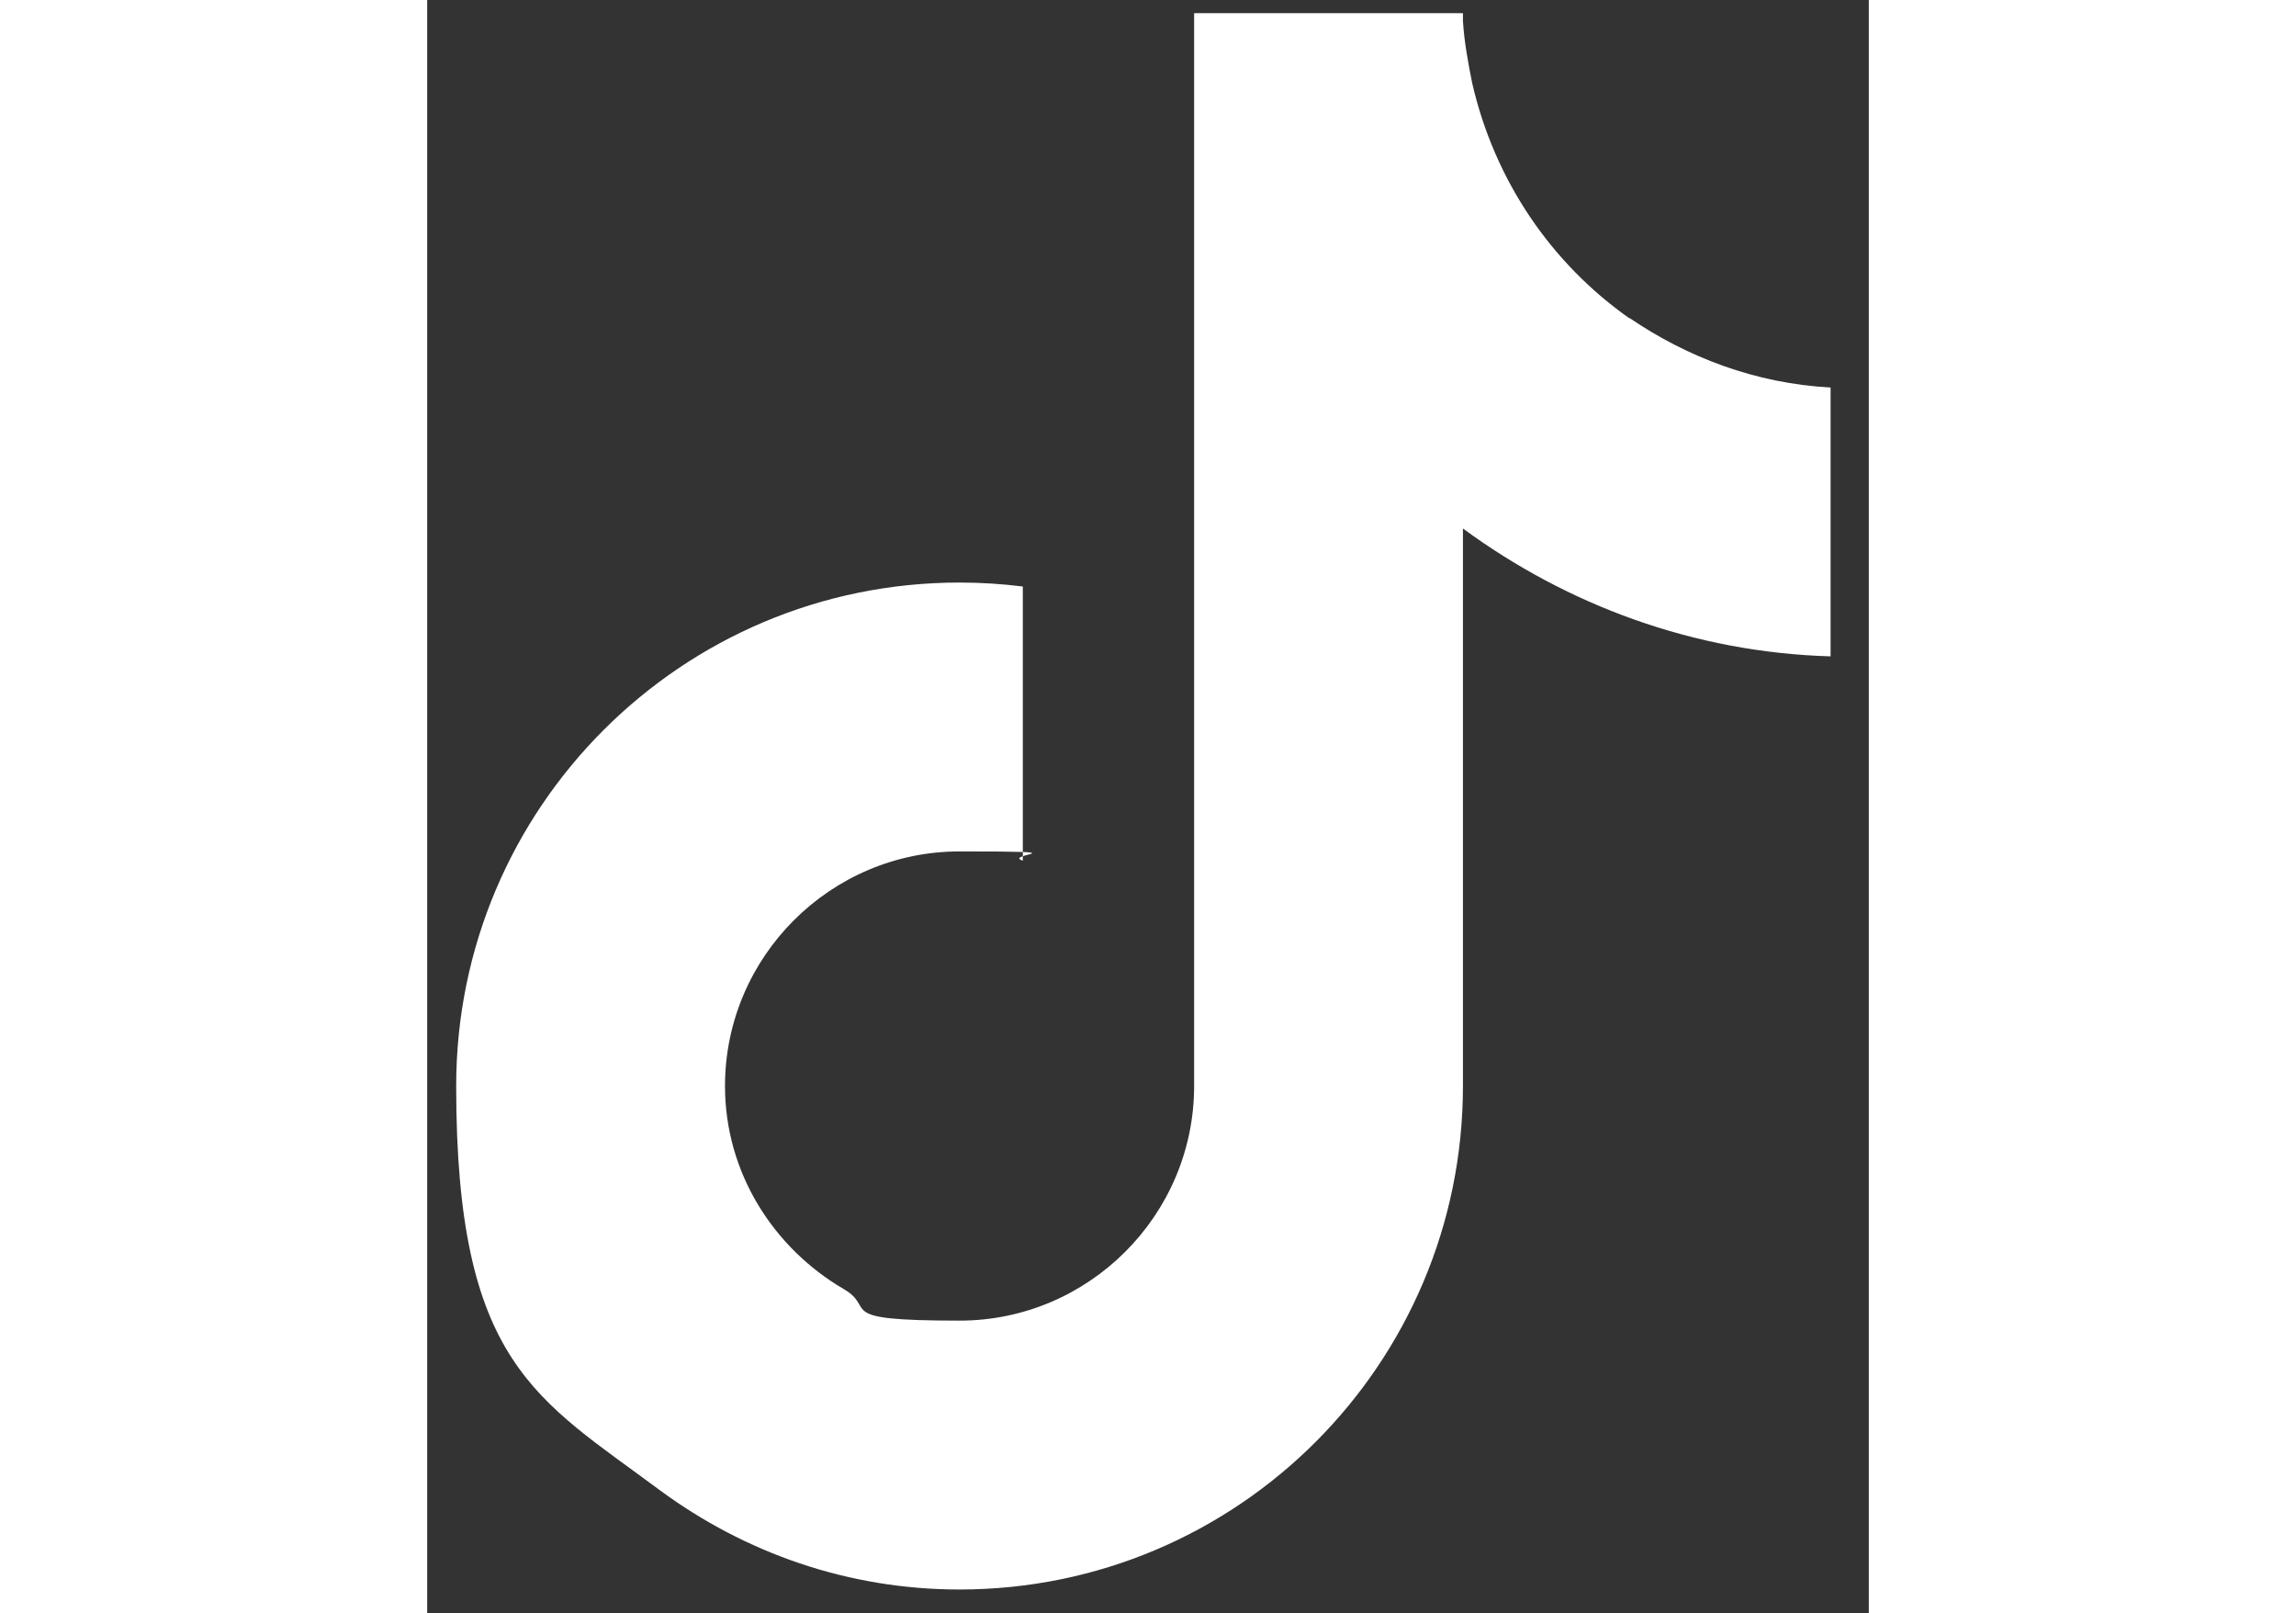
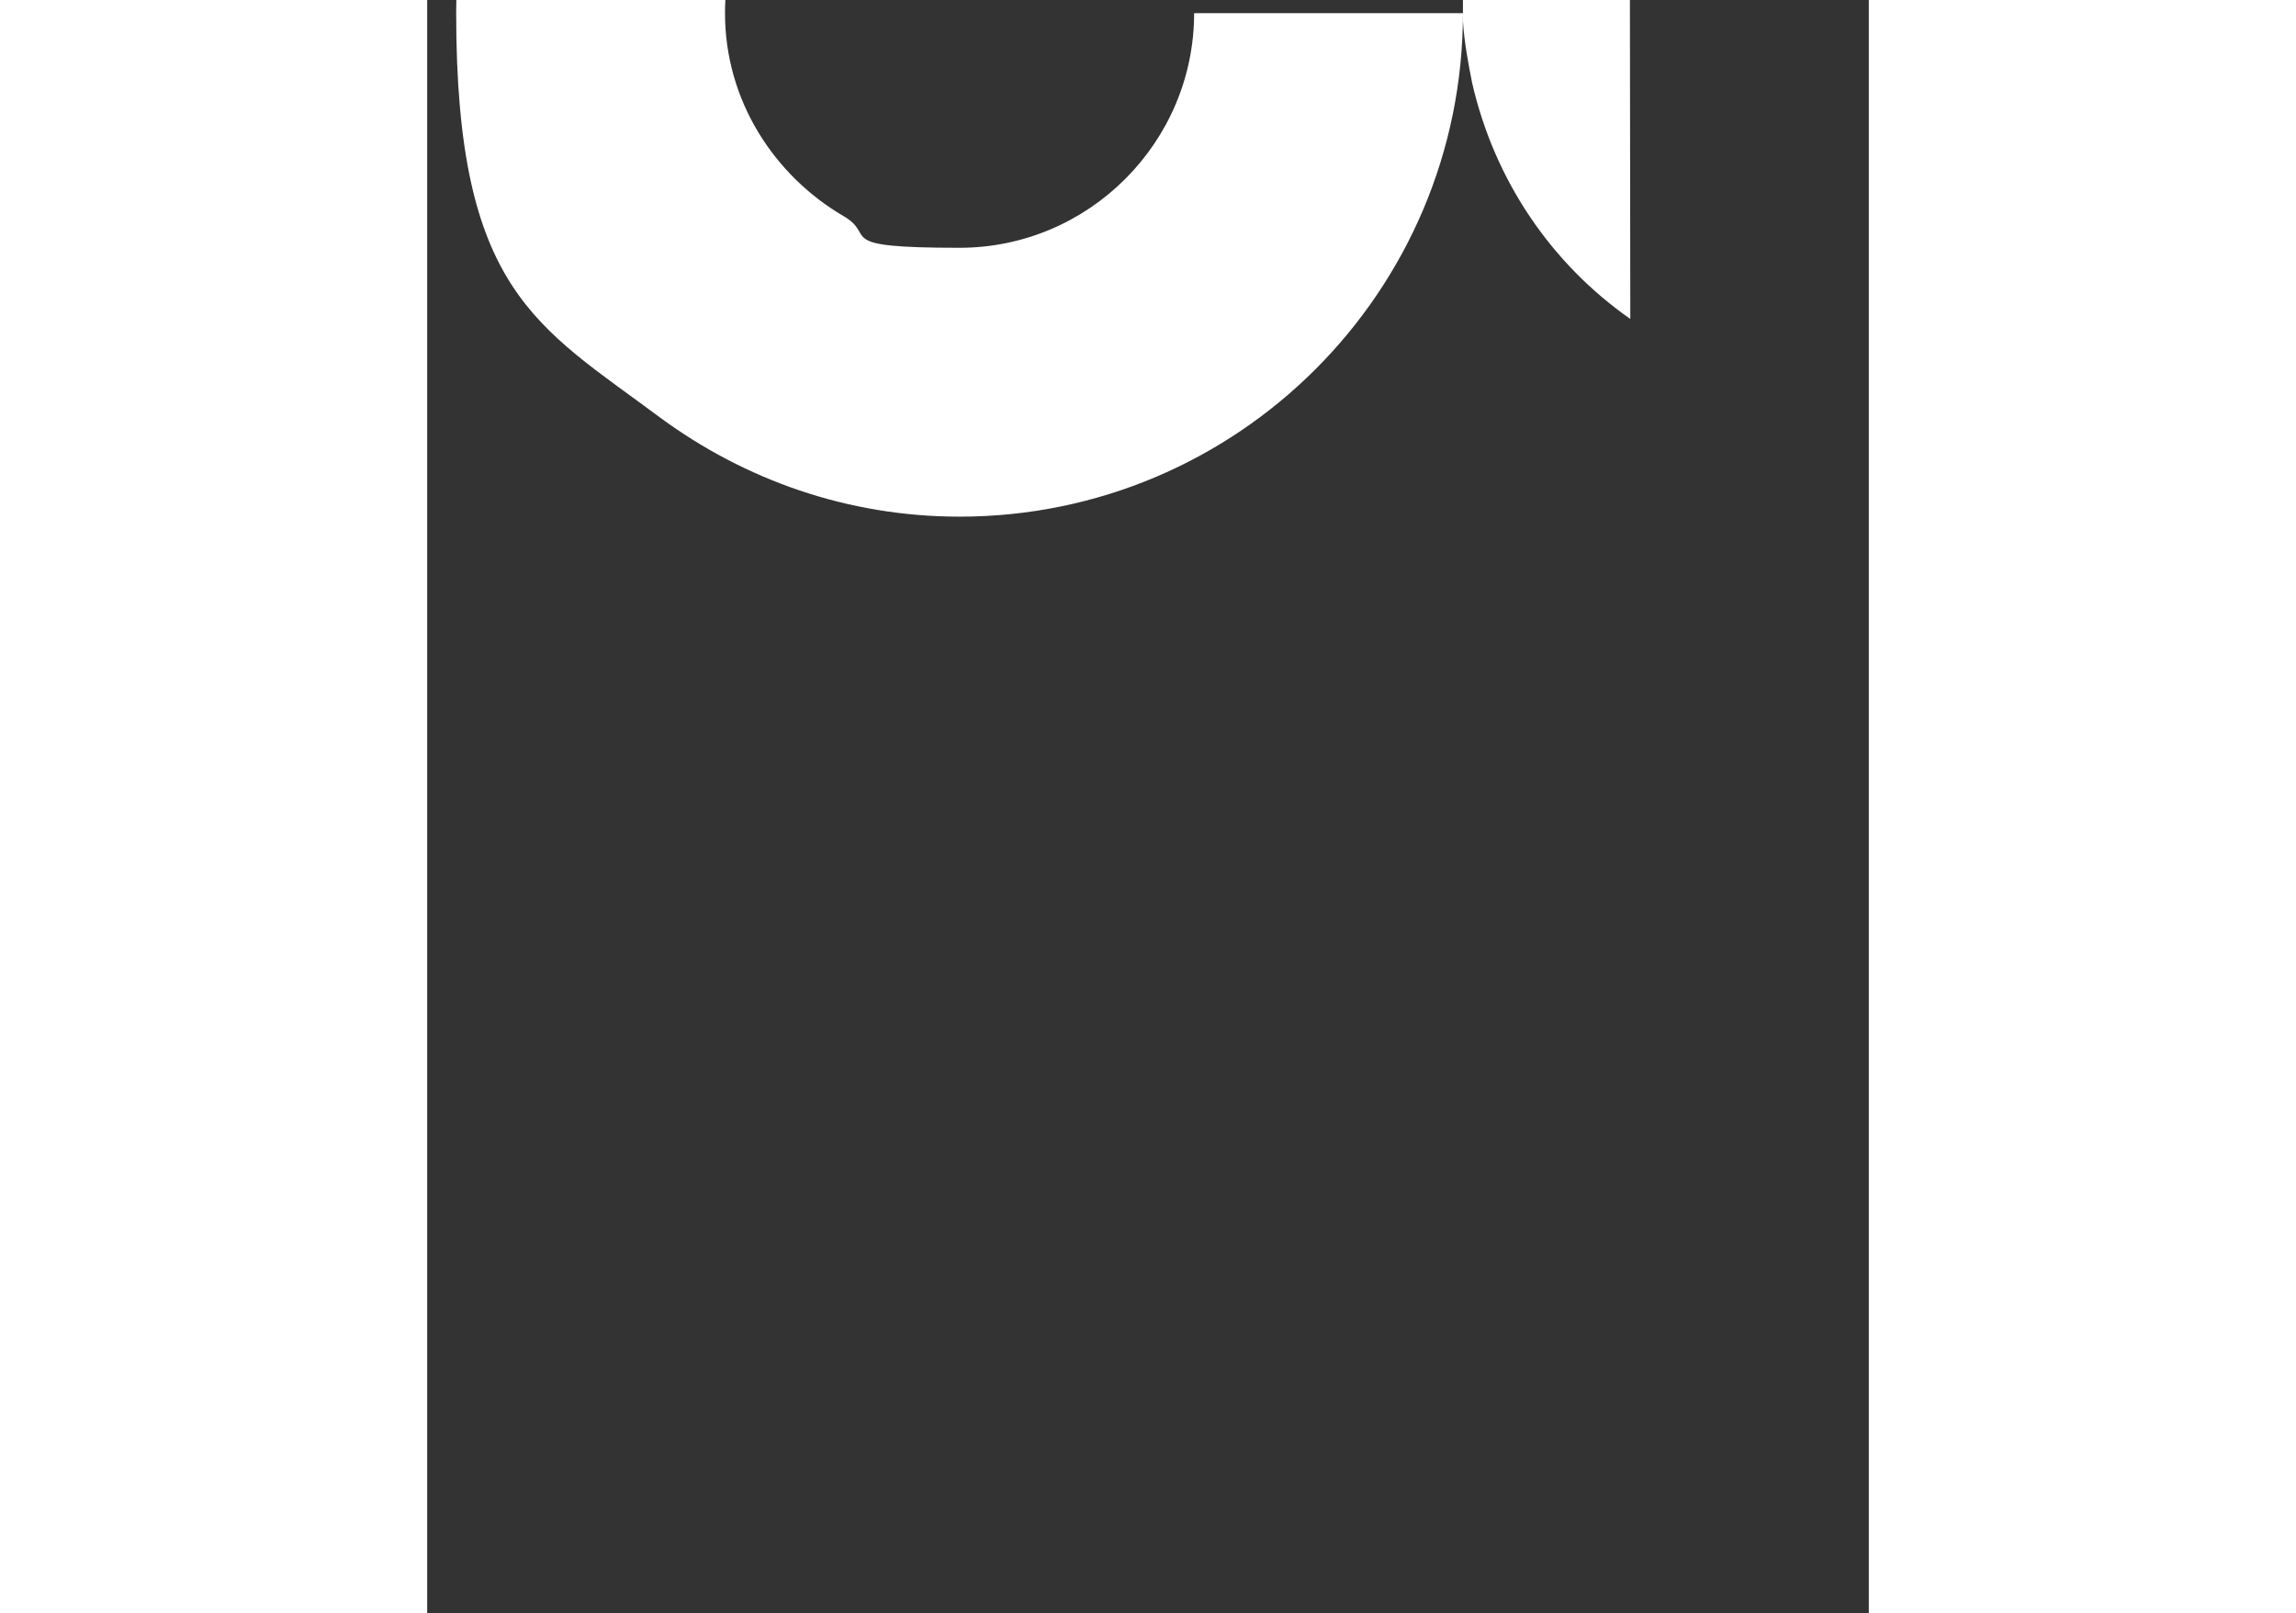
<svg xmlns="http://www.w3.org/2000/svg" id="tiktok" width="19.509" height="13.705" viewBox="0 0 109.4 122.4">
  <rect x="0" y="0" width="109.4" height="122.4" fill="#333333" stroke="none" />
  <g>
    <g id="Layer_1">
-       <path d="M91.3,24.2c-6-4.2-10.3-10.5-12-17.9-.3-1.5-.6-3.1-.7-4.7v-.6h-20.4v81.4c0,9.8-8,17.8-17.8,17.8s-6.2-.9-8.8-2.4c-5.3-3.1-9-8.8-9-15.4,0-9.8,8-17.8,17.8-17.8s3.2.2,4.8.7v-20.8c-1.6-.2-3.2-.3-4.8-.3-21.1,0-38.2,17.1-38.2,38.2s6.1,23.7,15.5,30.7c6.4,4.7,14.2,7.5,22.7,7.5,21.1,0,38.2-17.1,38.2-38.2v-42.3c7.9,5.8,17.5,9.4,27.9,9.7v-20.4c-5.7-.3-10.9-2.3-15.3-5.3Z" fill="#ffffff" />
+       <path d="M91.3,24.2c-6-4.2-10.3-10.5-12-17.9-.3-1.5-.6-3.1-.7-4.7v-.6h-20.4c0,9.8-8,17.8-17.8,17.8s-6.2-.9-8.8-2.4c-5.3-3.1-9-8.8-9-15.4,0-9.8,8-17.8,17.8-17.8s3.2.2,4.8.7v-20.8c-1.6-.2-3.2-.3-4.8-.3-21.1,0-38.2,17.1-38.2,38.2s6.1,23.7,15.5,30.7c6.4,4.7,14.2,7.5,22.7,7.5,21.1,0,38.2-17.1,38.2-38.2v-42.3c7.9,5.8,17.5,9.4,27.9,9.7v-20.4c-5.7-.3-10.9-2.3-15.3-5.3Z" fill="#ffffff" />
    </g>
  </g>
</svg>